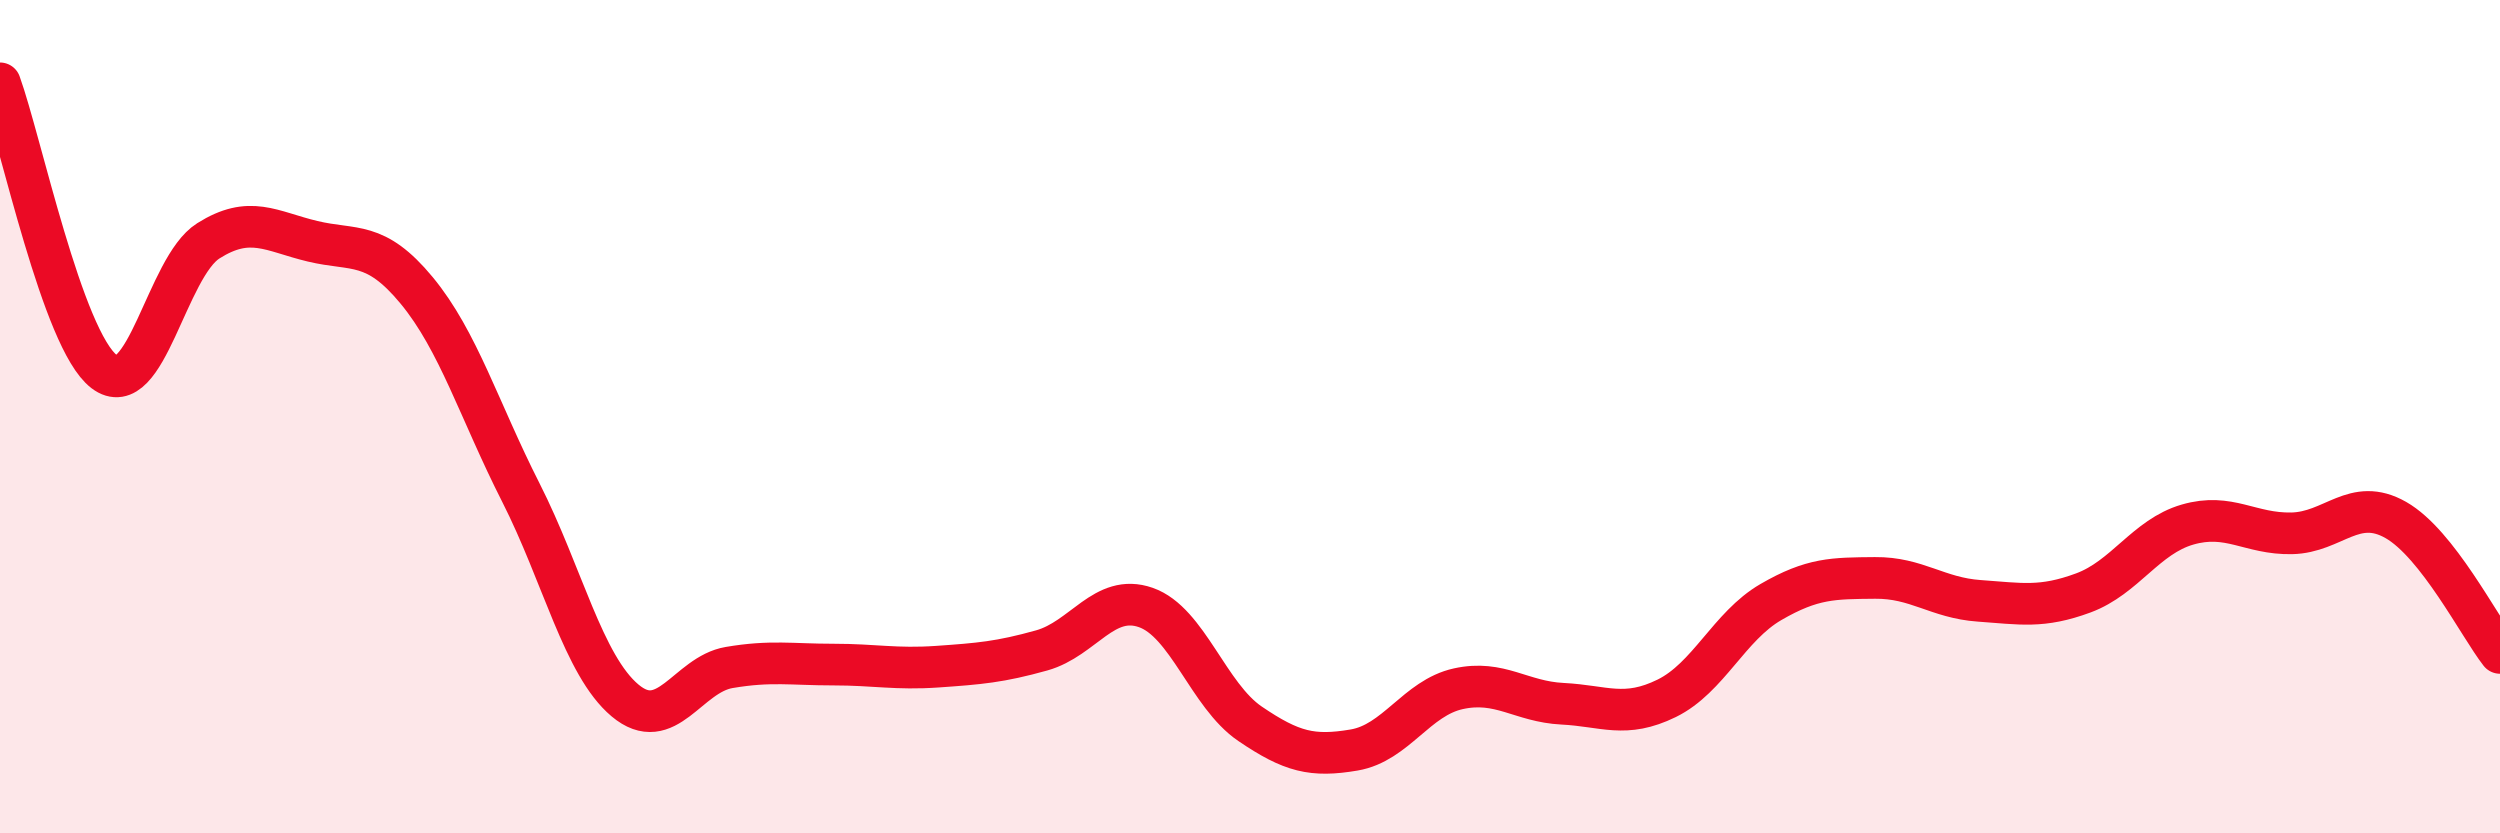
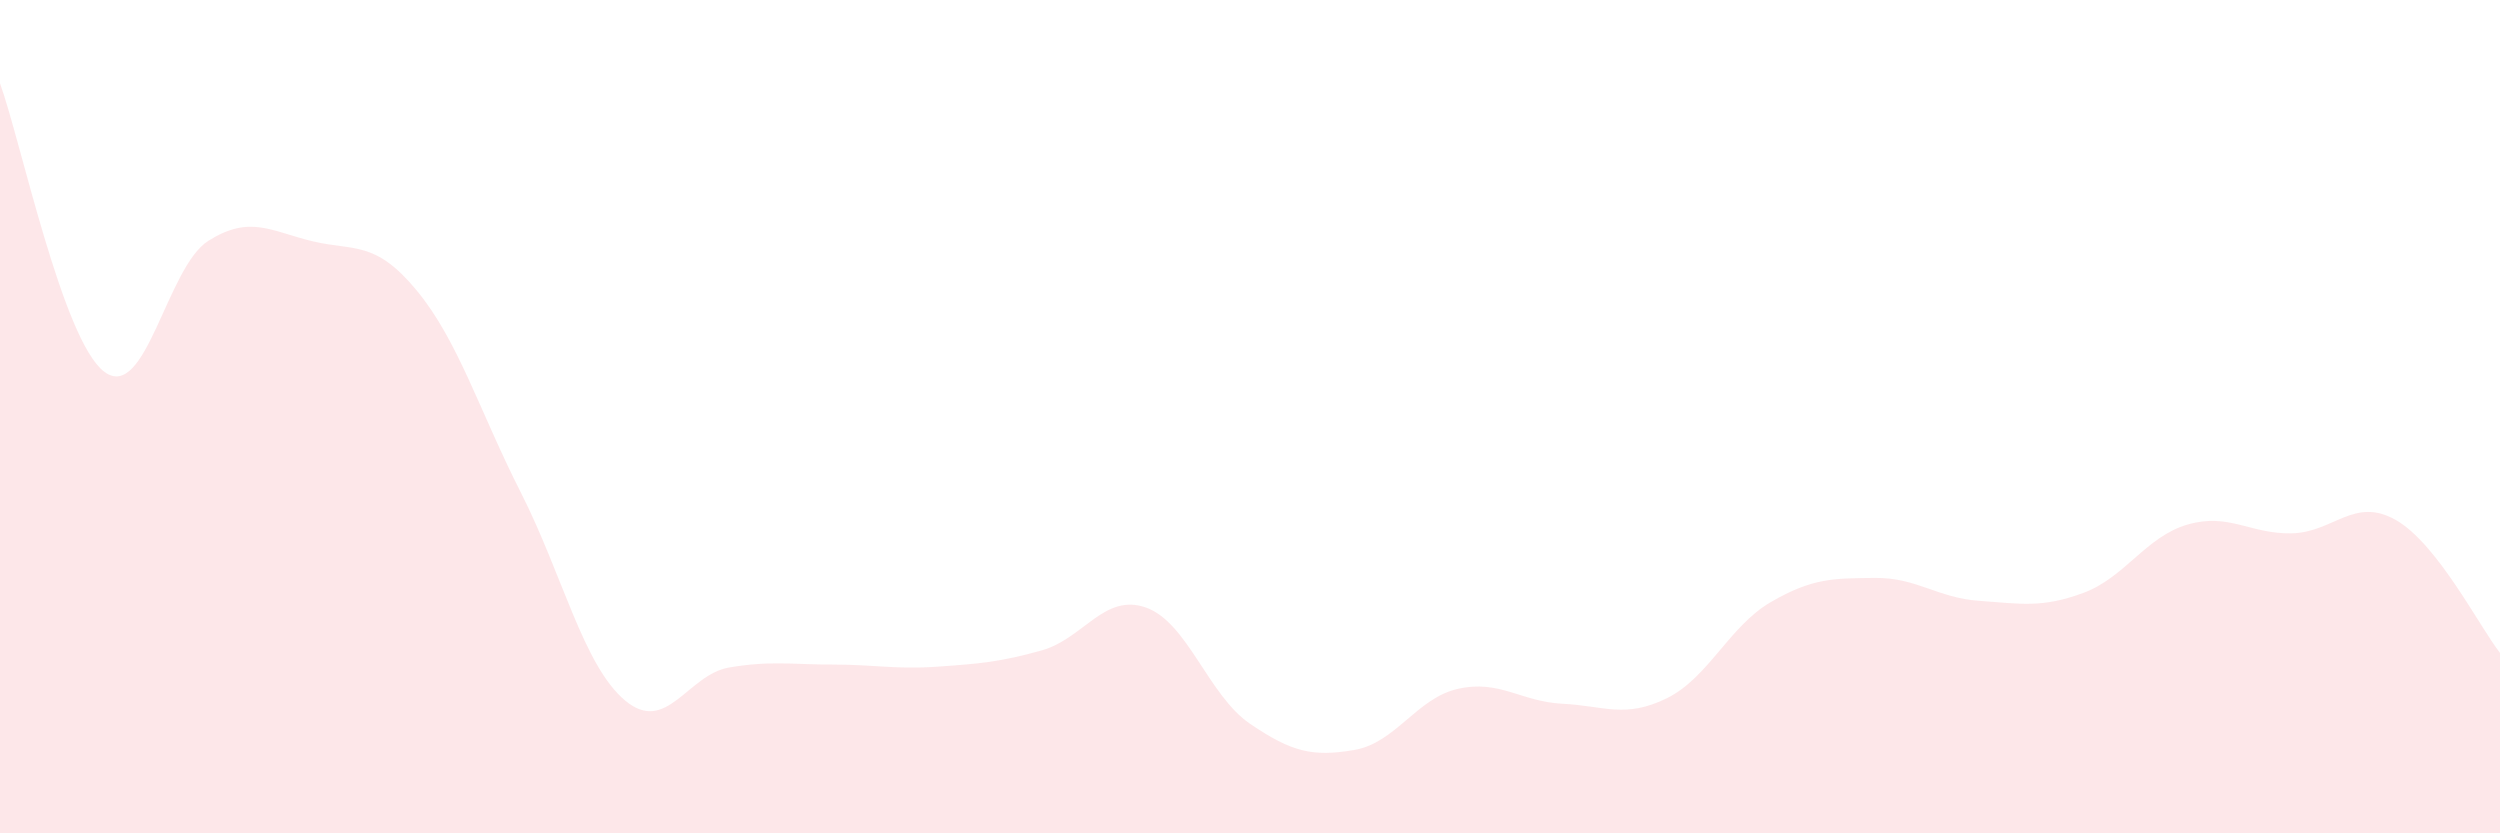
<svg xmlns="http://www.w3.org/2000/svg" width="60" height="20" viewBox="0 0 60 20">
  <path d="M 0,2 C 0.5,3.38 1.5,8.16 2.5,8.92 C 3.5,9.68 4,6.41 5,5.78 C 6,5.15 6.5,5.55 7.5,5.79 C 8.5,6.03 9,5.76 10,6.97 C 11,8.18 11.5,9.85 12.5,11.82 C 13.5,13.79 14,15.97 15,16.81 C 16,17.65 16.5,16.19 17.5,16.02 C 18.5,15.85 19,15.95 20,15.95 C 21,15.95 21.5,16.07 22.5,16 C 23.5,15.93 24,15.89 25,15.61 C 26,15.33 26.5,14.23 27.5,14.58 C 28.5,14.93 29,16.69 30,17.37 C 31,18.05 31.5,18.17 32.5,18 C 33.5,17.83 34,16.75 35,16.53 C 36,16.31 36.5,16.84 37.5,16.89 C 38.5,16.94 39,17.25 40,16.76 C 41,16.27 41.5,15.03 42.5,14.45 C 43.5,13.87 44,13.88 45,13.87 C 46,13.86 46.5,14.35 47.5,14.42 C 48.5,14.49 49,14.6 50,14.23 C 51,13.86 51.5,12.88 52.5,12.59 C 53.5,12.3 54,12.82 55,12.8 C 56,12.78 56.5,11.91 57.5,12.48 C 58.5,13.05 59.5,15.03 60,15.67L60 20L0 20Z" fill="#EB0A25" opacity="0.1" stroke-linecap="round" stroke-linejoin="round" />
-   <path d="M 0,2 C 0.5,3.38 1.5,8.16 2.5,8.92 C 3.5,9.68 4,6.41 5,5.78 C 6,5.15 6.5,5.55 7.5,5.79 C 8.5,6.03 9,5.76 10,6.97 C 11,8.18 11.5,9.85 12.5,11.82 C 13.5,13.79 14,15.97 15,16.81 C 16,17.65 16.5,16.19 17.5,16.02 C 18.5,15.85 19,15.95 20,15.95 C 21,15.95 21.5,16.07 22.5,16 C 23.5,15.93 24,15.89 25,15.61 C 26,15.33 26.5,14.23 27.5,14.58 C 28.5,14.93 29,16.69 30,17.37 C 31,18.05 31.5,18.17 32.5,18 C 33.5,17.83 34,16.75 35,16.53 C 36,16.31 36.5,16.84 37.5,16.89 C 38.5,16.94 39,17.25 40,16.76 C 41,16.27 41.5,15.03 42.5,14.45 C 43.5,13.87 44,13.88 45,13.87 C 46,13.86 46.5,14.35 47.5,14.42 C 48.5,14.49 49,14.6 50,14.23 C 51,13.86 51.5,12.88 52.5,12.59 C 53.5,12.3 54,12.82 55,12.8 C 56,12.78 56.5,11.91 57.5,12.48 C 58.5,13.05 59.5,15.03 60,15.67" stroke="#EB0A25" stroke-width="1" fill="none" stroke-linecap="round" stroke-linejoin="round" />
</svg>